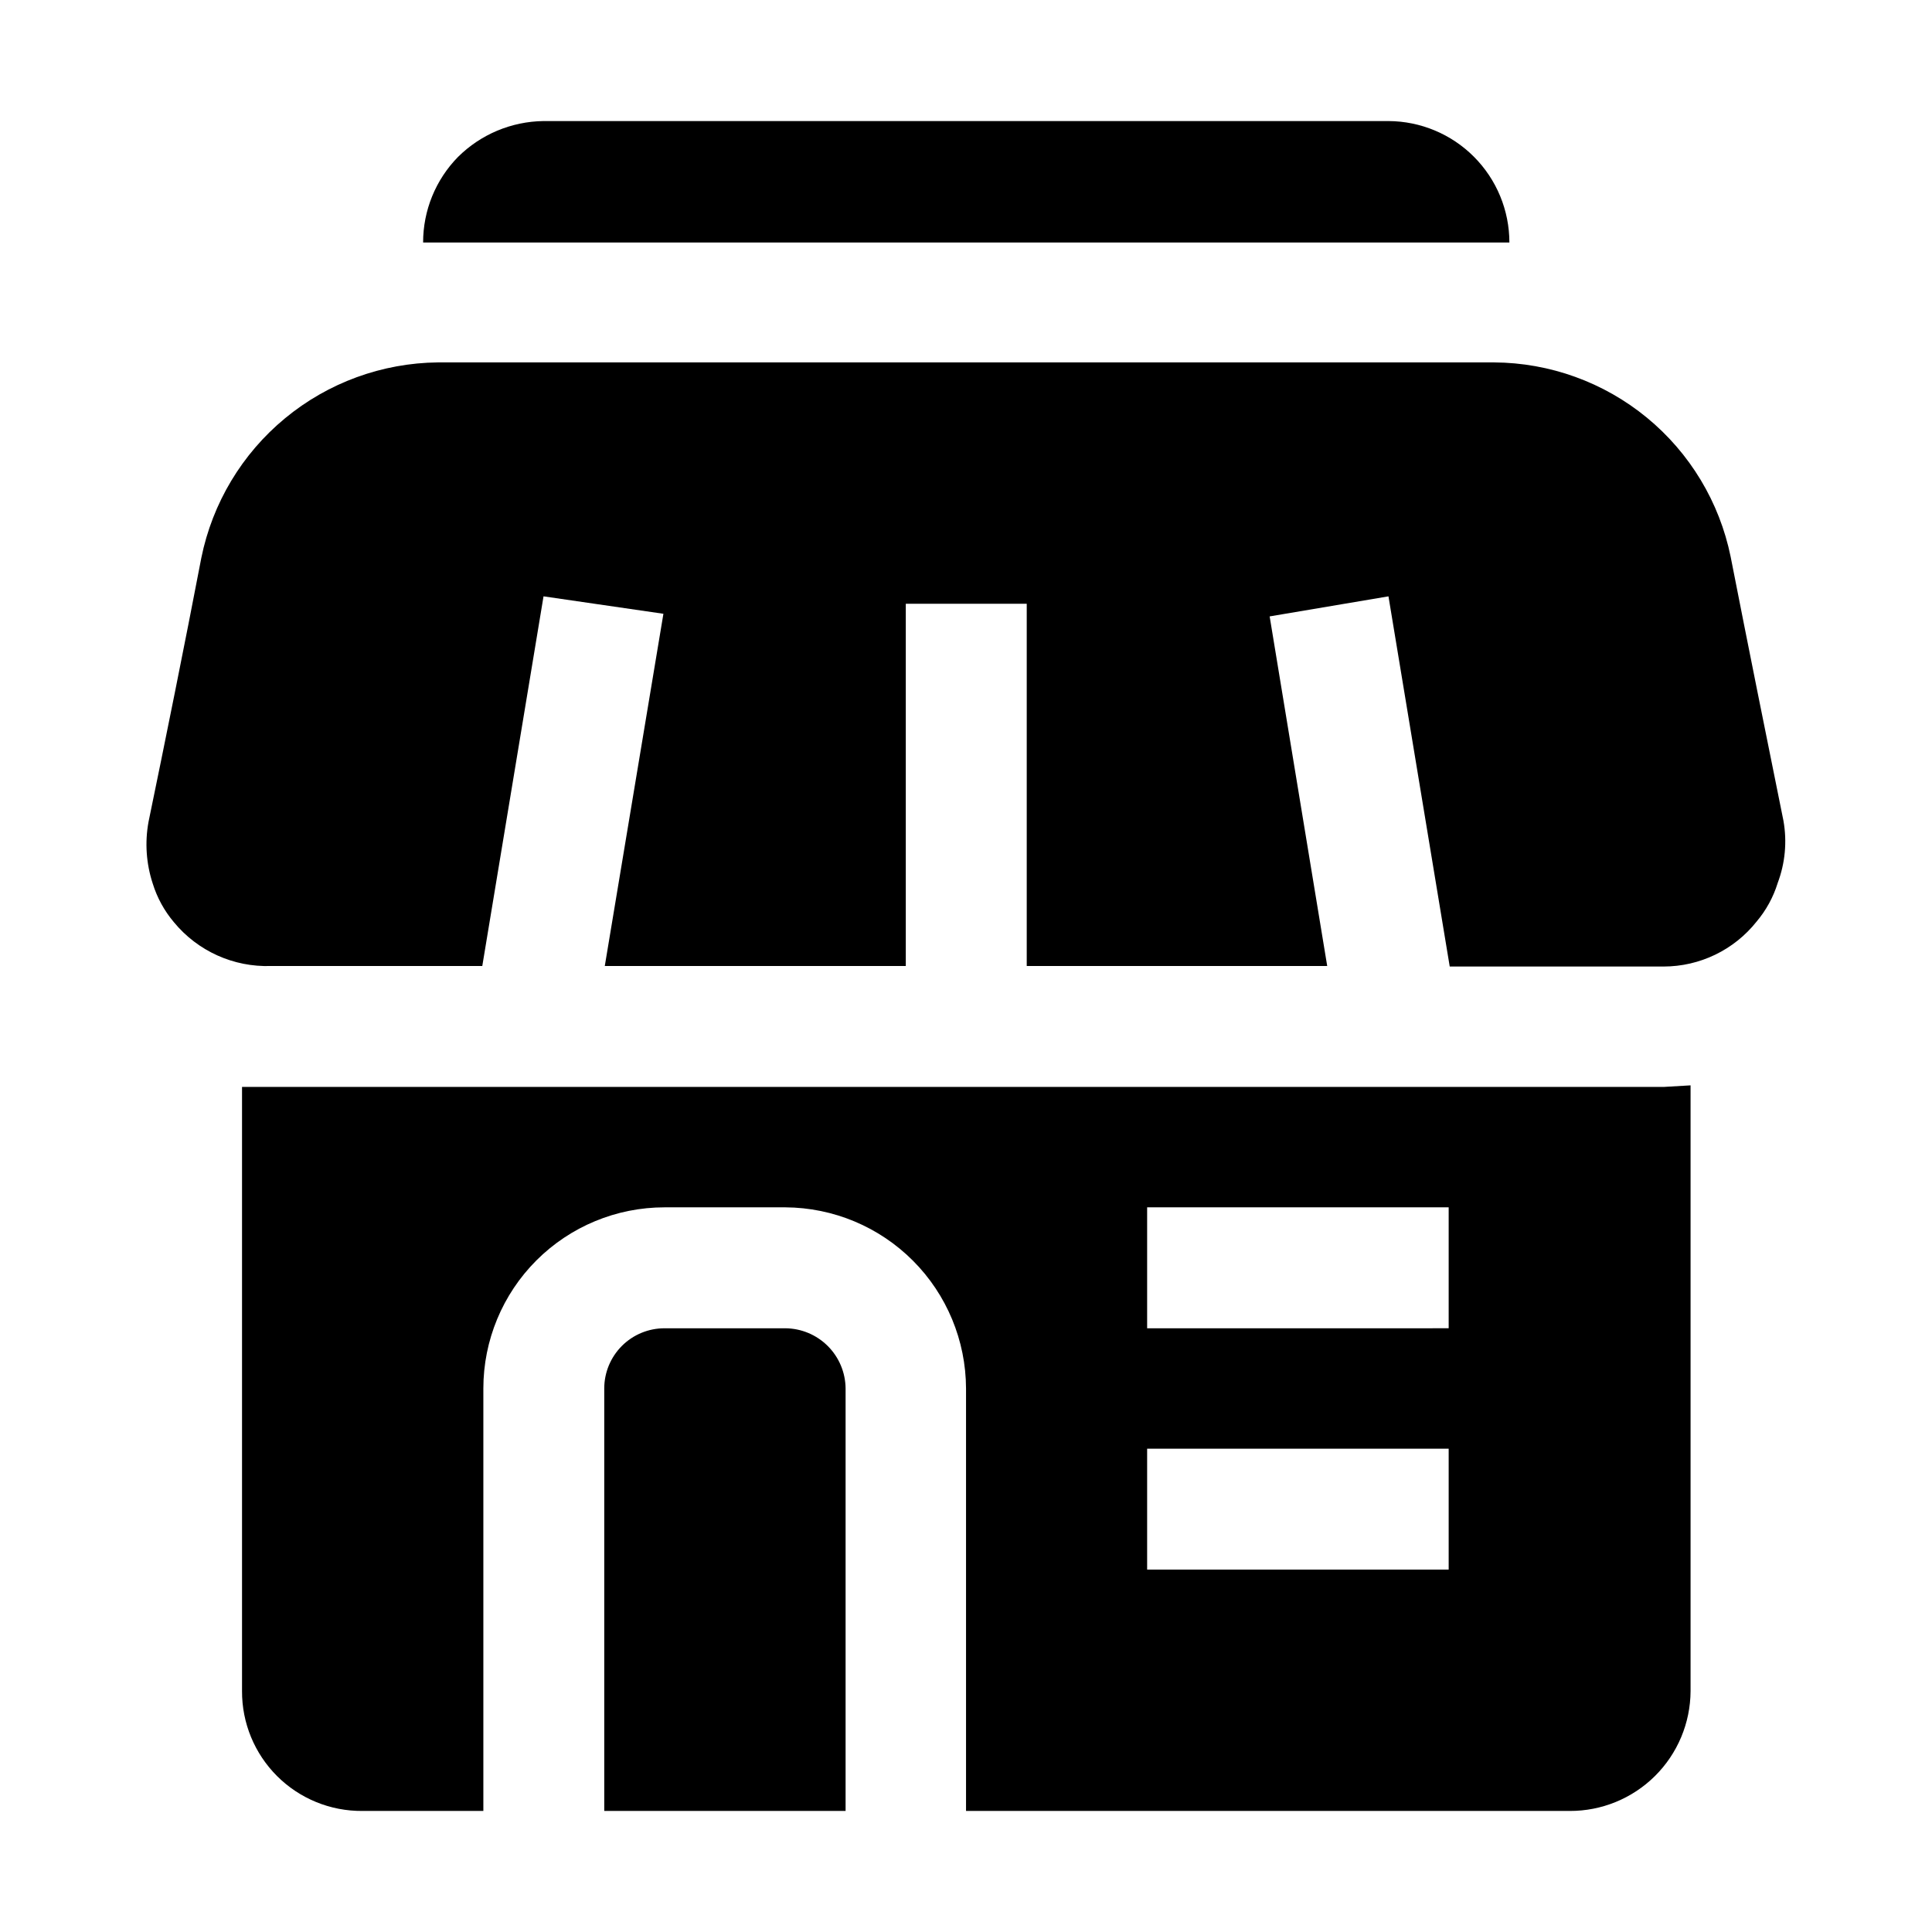
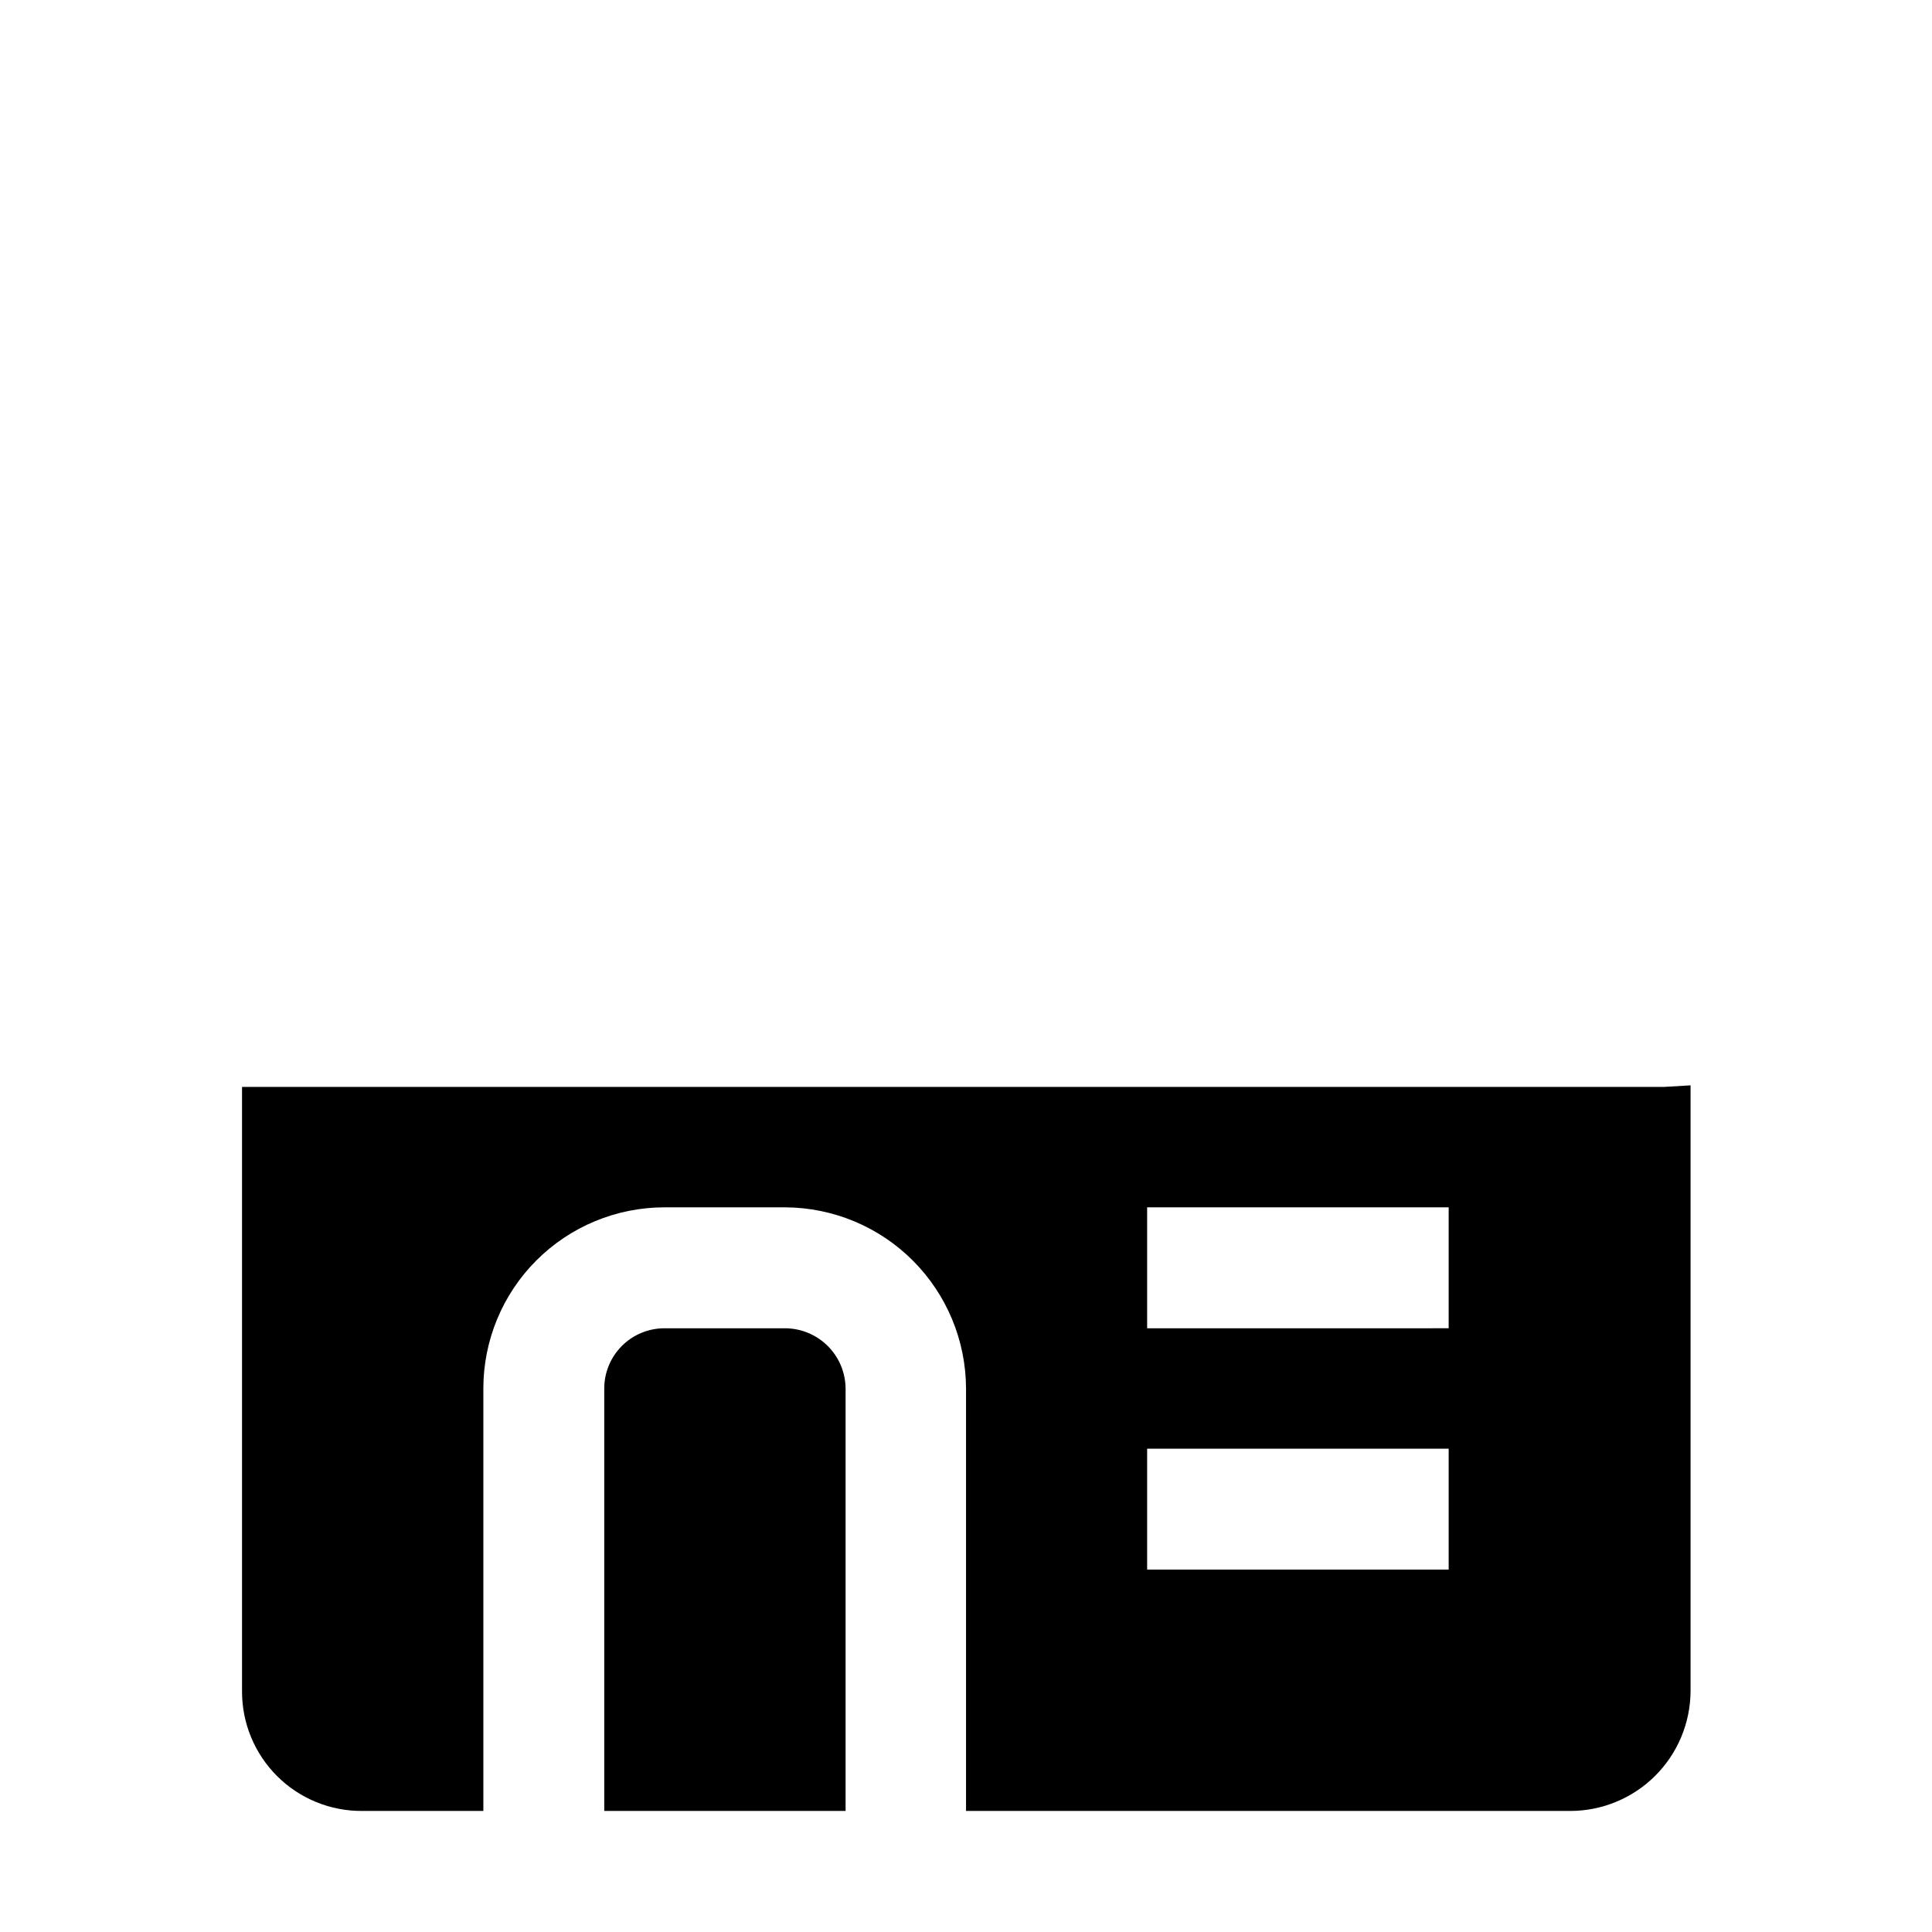
<svg xmlns="http://www.w3.org/2000/svg" fill="#000000" width="800px" height="800px" version="1.1" viewBox="144 144 512 512">
  <g fill-rule="evenodd">
-     <path d="m544 208.27h-287.87c-0.012-8.473 3.305-16.617 9.238-22.672 6.031-5.996 14.164-9.406 22.668-9.516h223.92c8.512 0.039 16.664 3.445 22.668 9.477 6.008 6.035 9.379 14.199 9.379 22.711z" />
    <path d="m368.09 511.96v111.96h-63.957v-111.96c0-4.231 1.684-8.289 4.676-11.281 2.992-2.992 7.051-4.672 11.281-4.672h32.047c4.219 0.035 8.258 1.727 11.242 4.711s4.676 7.019 4.711 11.242z" />
    <path d="m584.87 432.05h-376.73v160.1c-0.039 8.461 3.316 16.586 9.312 22.555 5.996 5.973 14.133 9.289 22.594 9.215h32.047v-111.96c0-12.73 5.059-24.941 14.059-33.941 9.004-9.004 21.215-14.062 33.945-14.062h32.047c12.695 0.074 24.848 5.16 33.812 14.152 8.961 8.988 14.012 21.156 14.051 33.852v111.96h159.96c8.465 0.035 16.594-3.289 22.605-9.246 6.008-5.957 9.406-14.059 9.445-22.523v-160.52zm-56.957 127.91h-79.91v-32.047h79.91zm0-63.957-79.91 0.004v-32.051h79.91z" />
-     <path d="m615.1 378.03c-1.164 3.746-3.066 7.219-5.598 10.215-5.969 7.512-15.039 11.891-24.633 11.895h-56.676l-16.234-98.102-31.488 5.316 15.254 92.648h-79.629v-96.004h-32.051v96.004h-79.77l15.535-93.344-31.77-4.621-16.23 97.965h-55.98c-9.922 0.344-19.441-3.949-25.75-11.617-2.531-2.996-4.438-6.469-5.598-10.215-1.738-5.277-2.125-10.91-1.121-16.375 4.34-20.992 9.656-47.301 13.996-69.973 2.945-14.504 10.777-27.559 22.188-36.98 11.41-9.426 25.711-14.648 40.508-14.801h279.89c14.773 0.086 29.066 5.254 40.484 14.629 11.414 9.379 19.258 22.398 22.211 36.871 4.477 22.812 9.797 49.262 13.996 69.973 0.984 5.543 0.453 11.25-1.539 16.516z" />
  </g>
</svg>